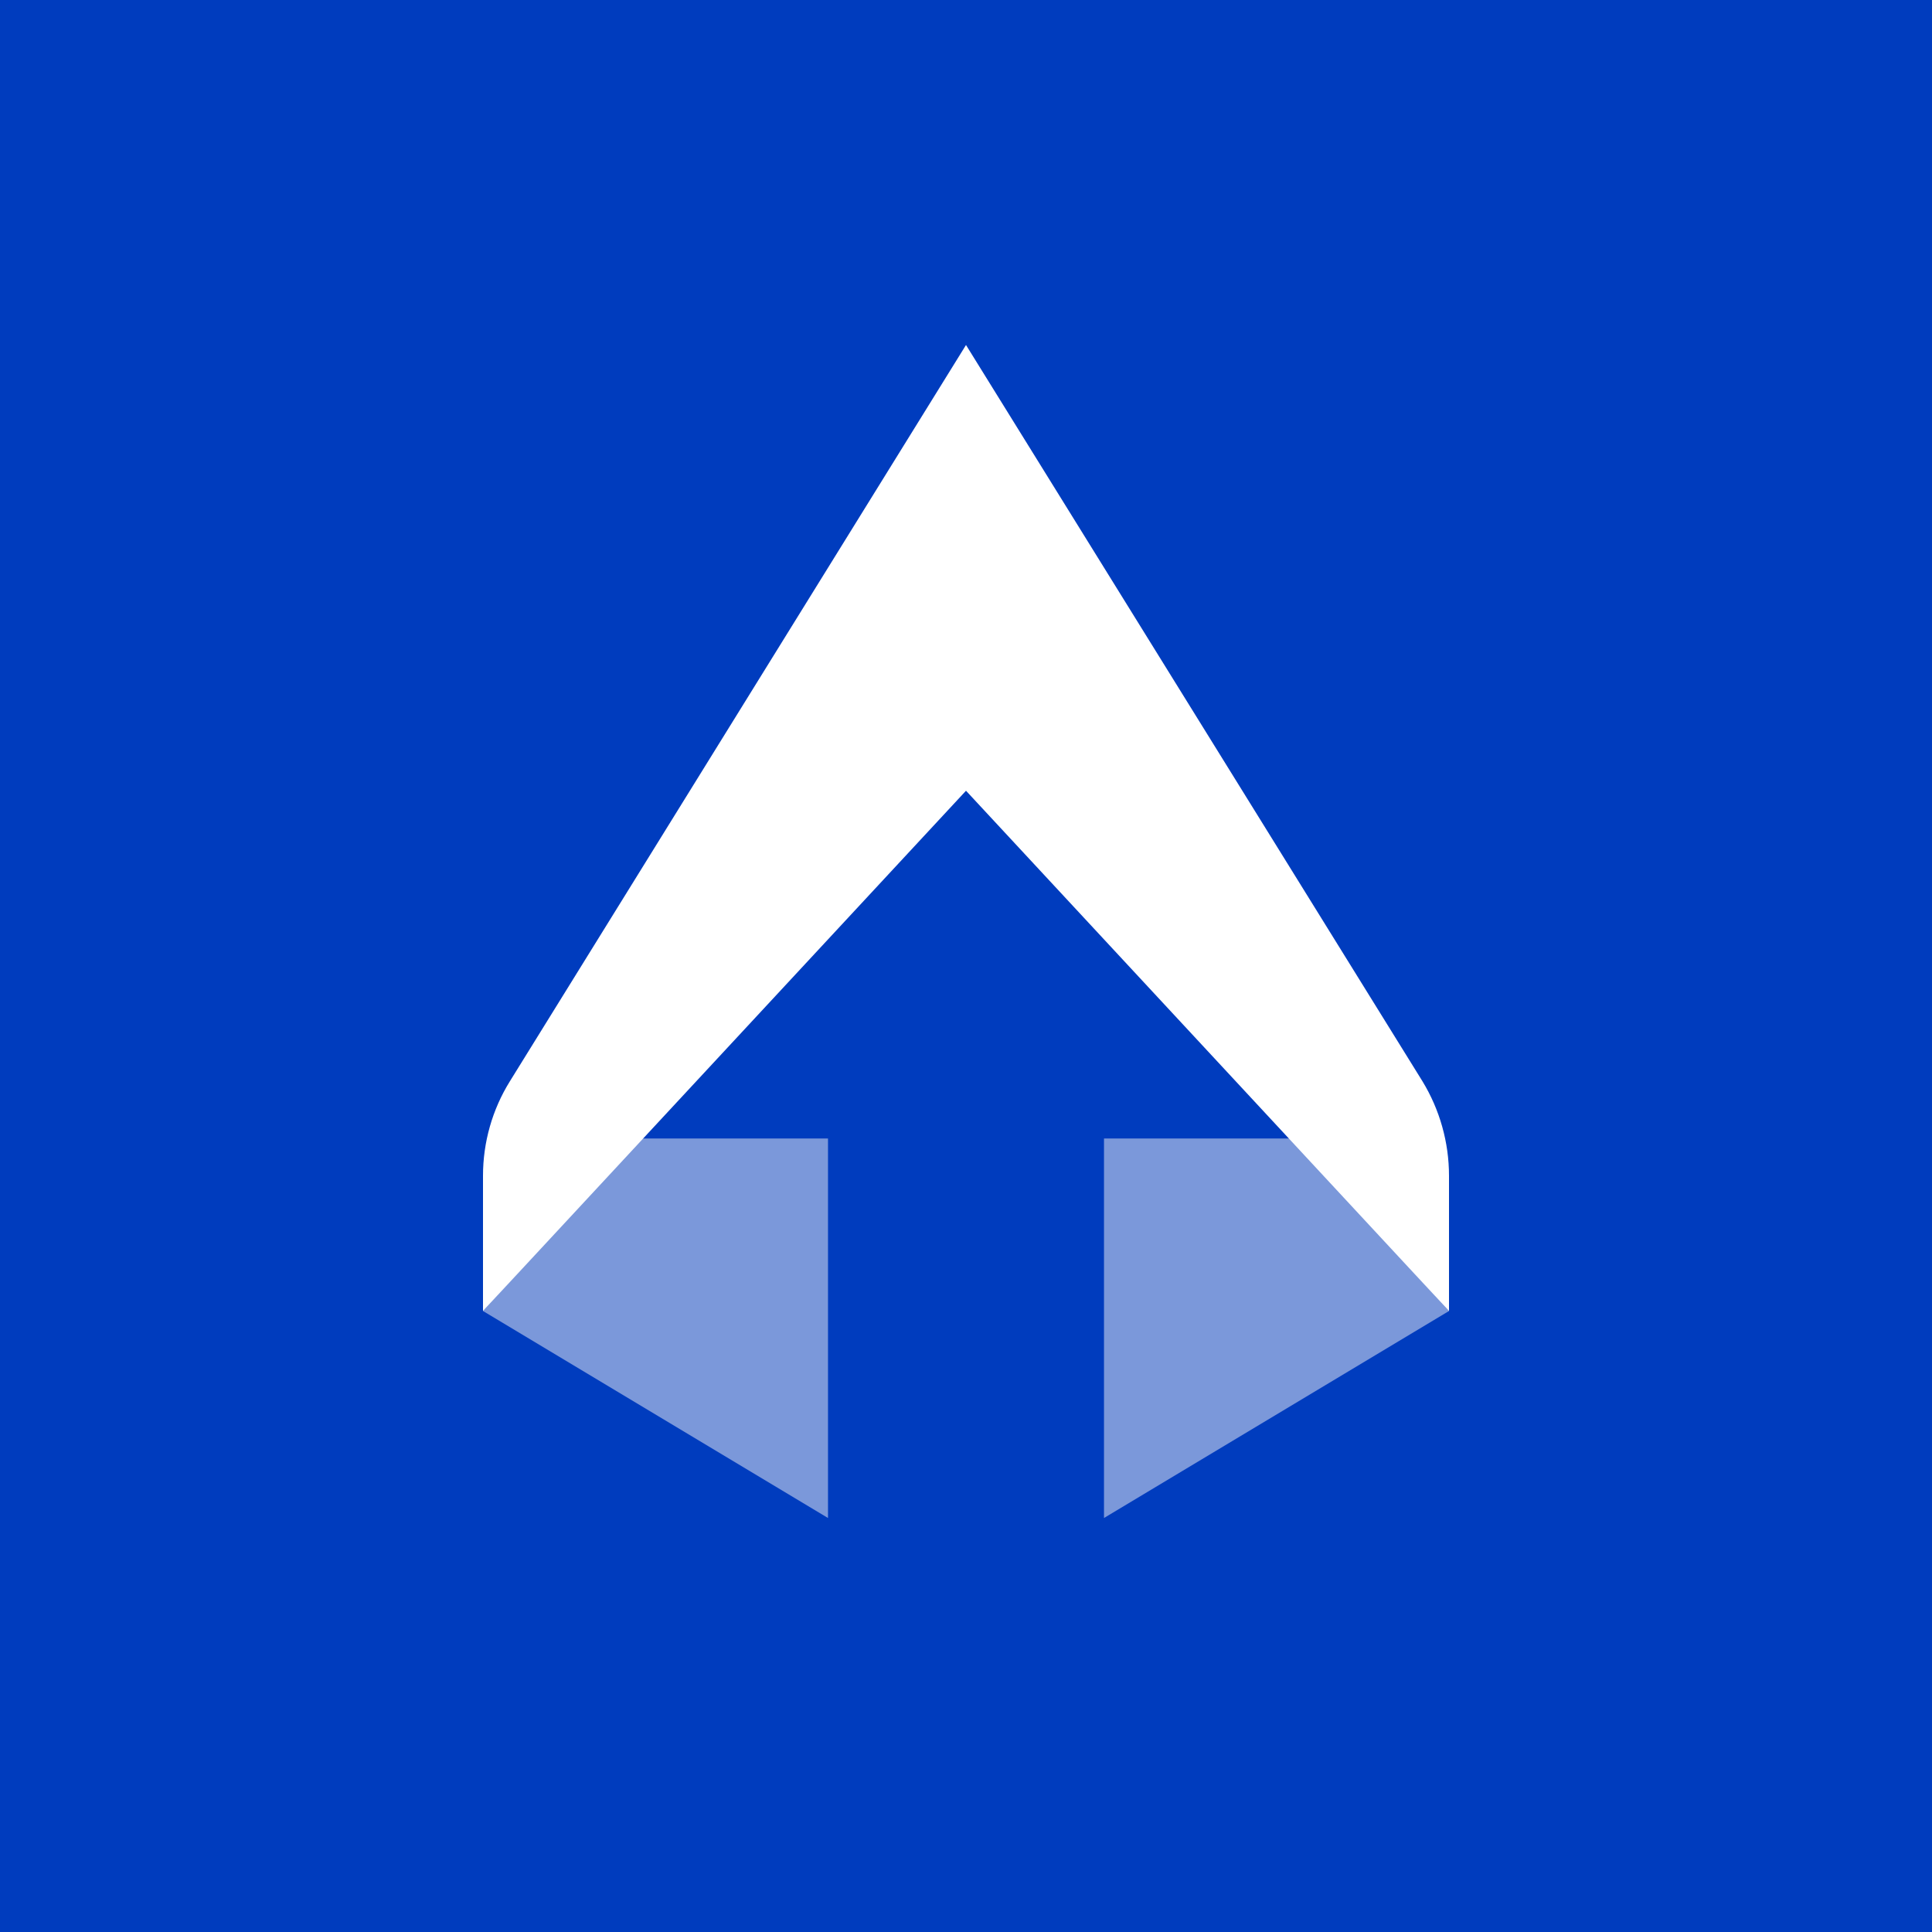
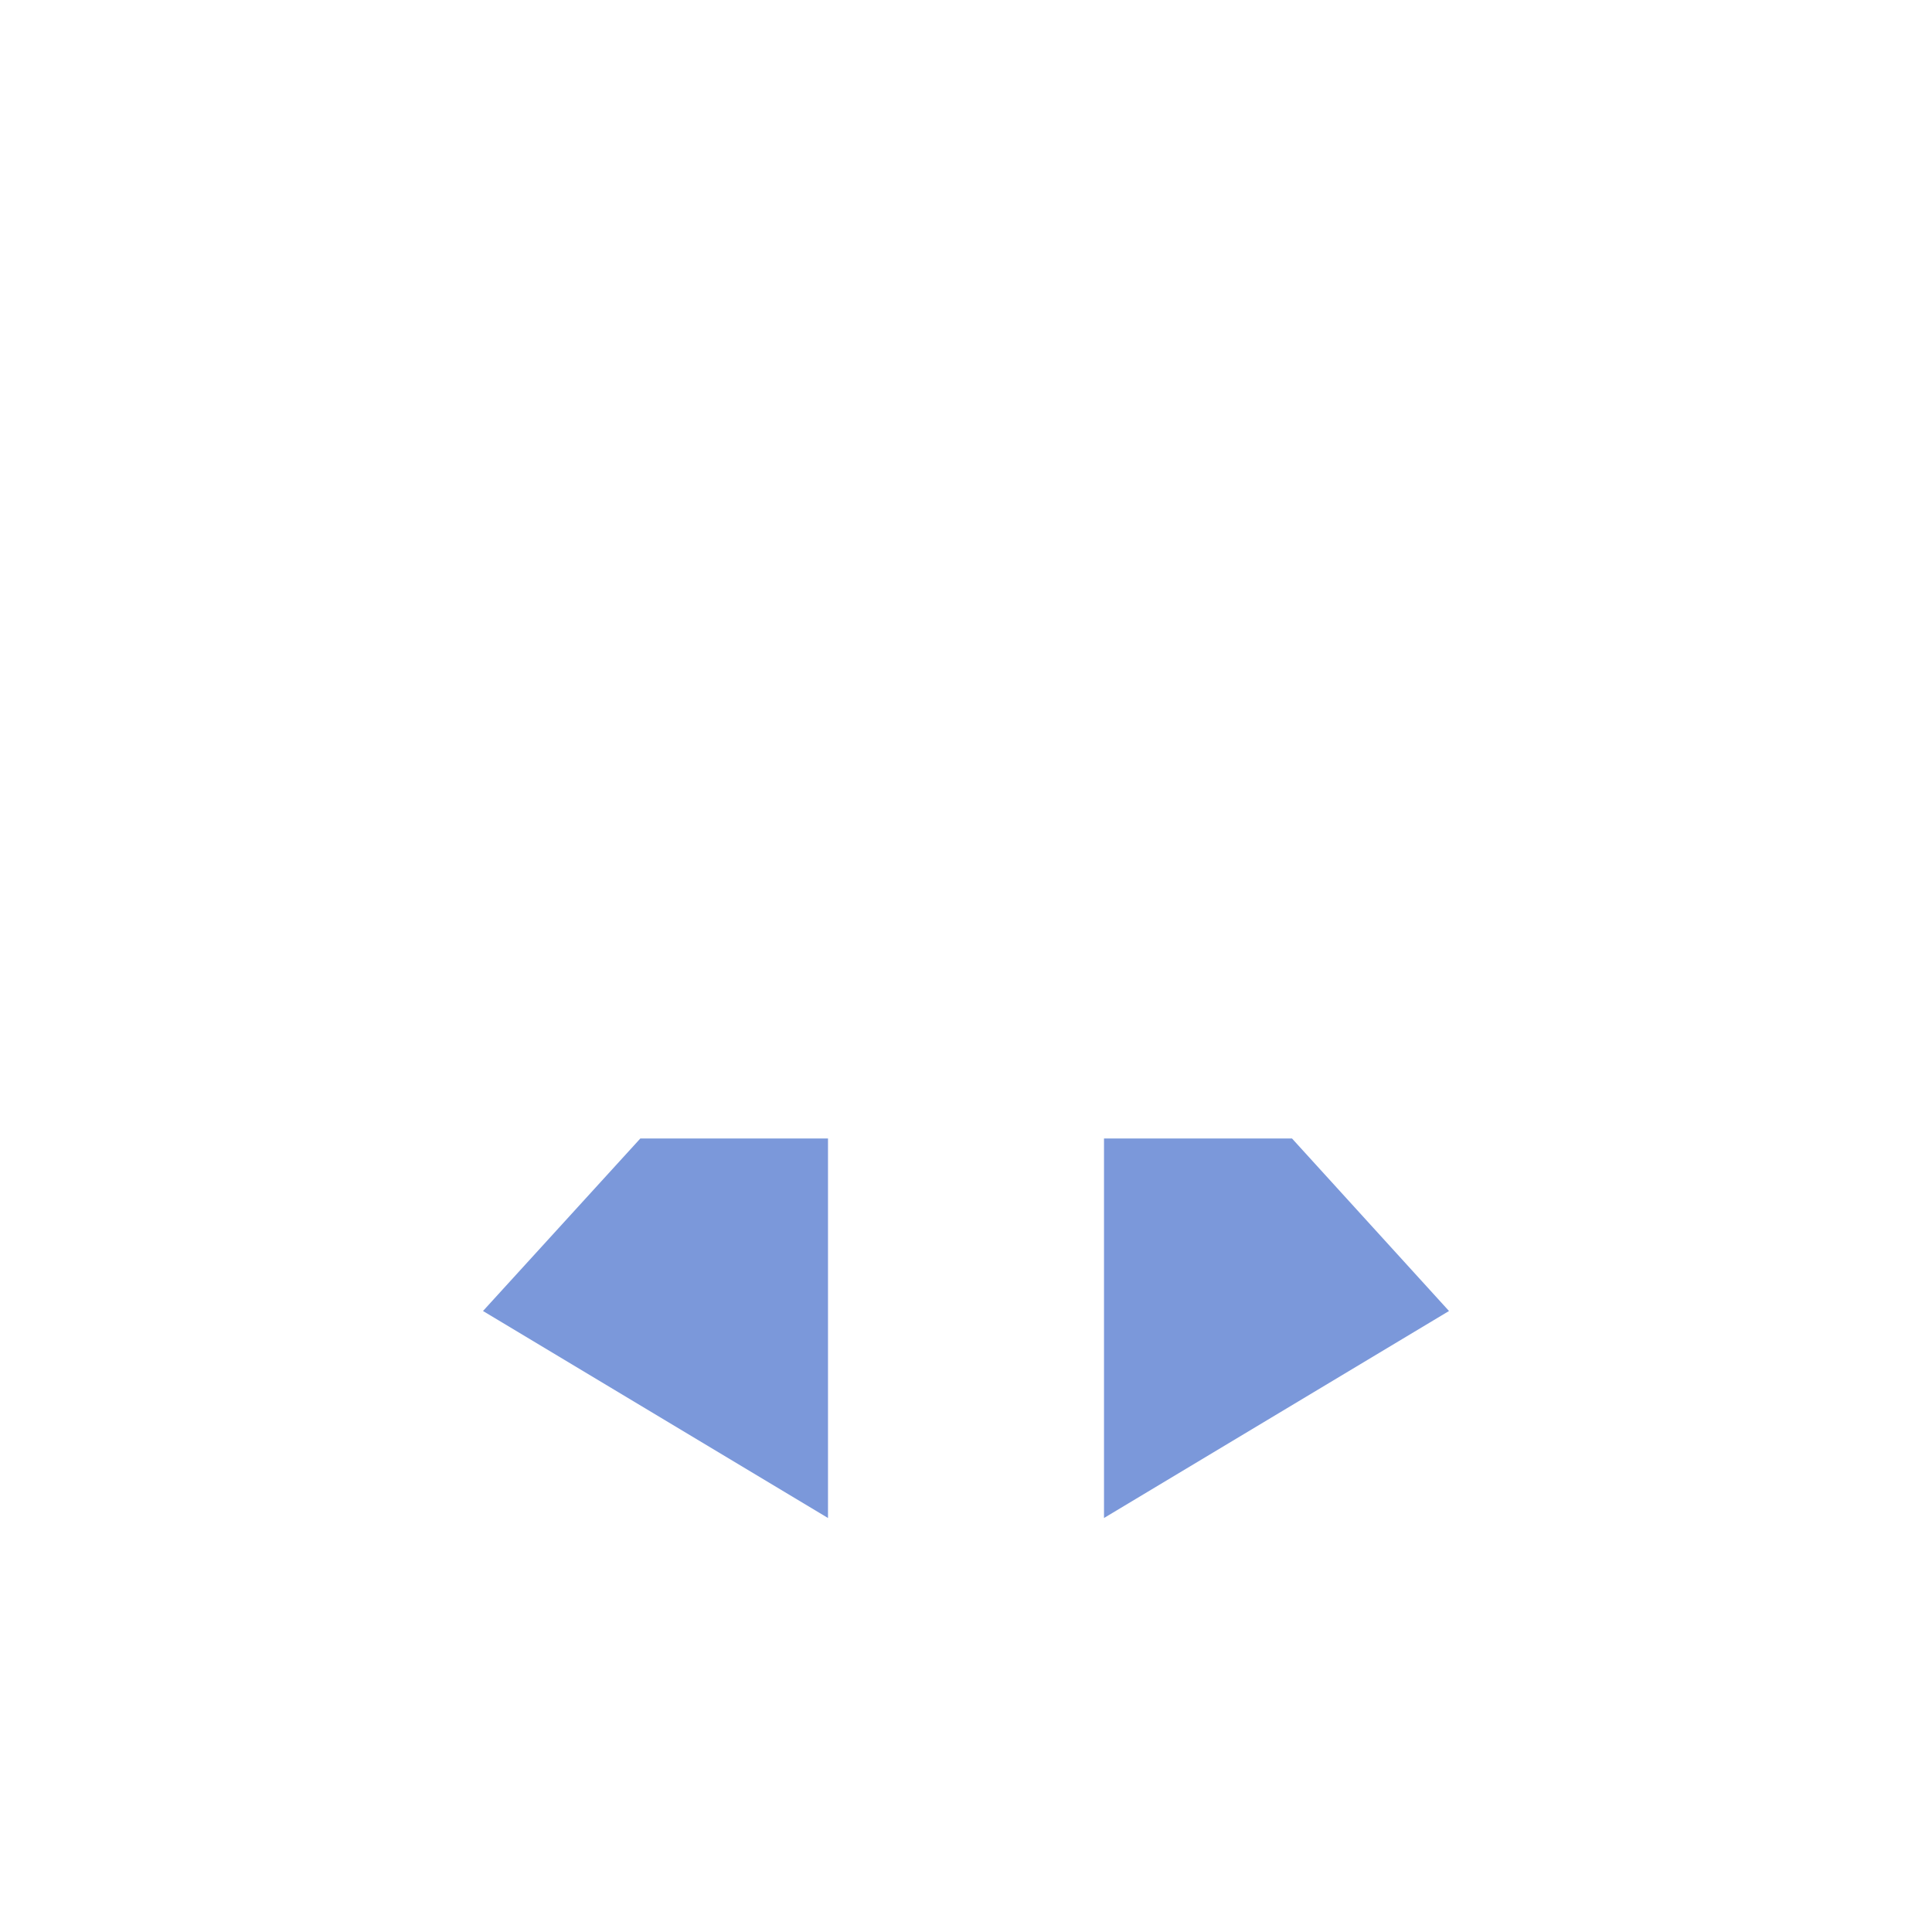
<svg xmlns="http://www.w3.org/2000/svg" width="56" height="56" viewBox="0 0 56 56">
-   <path fill="#003CBE" d="M0 0h56v56H0z" />
  <path d="M24 33v11l-10-6 4.56-5H24zM32 33v11l10-6-4.55-5H32z" fill="#7B98DA" />
-   <path d="M28 22.92V10l13.23 21.34c.5.82.77 1.77.77 2.74V38L28 22.92zM14 34.08c0-.97.27-1.92.78-2.74L28 10v12.92L14 38v-3.92z" fill="#fff" />
</svg>